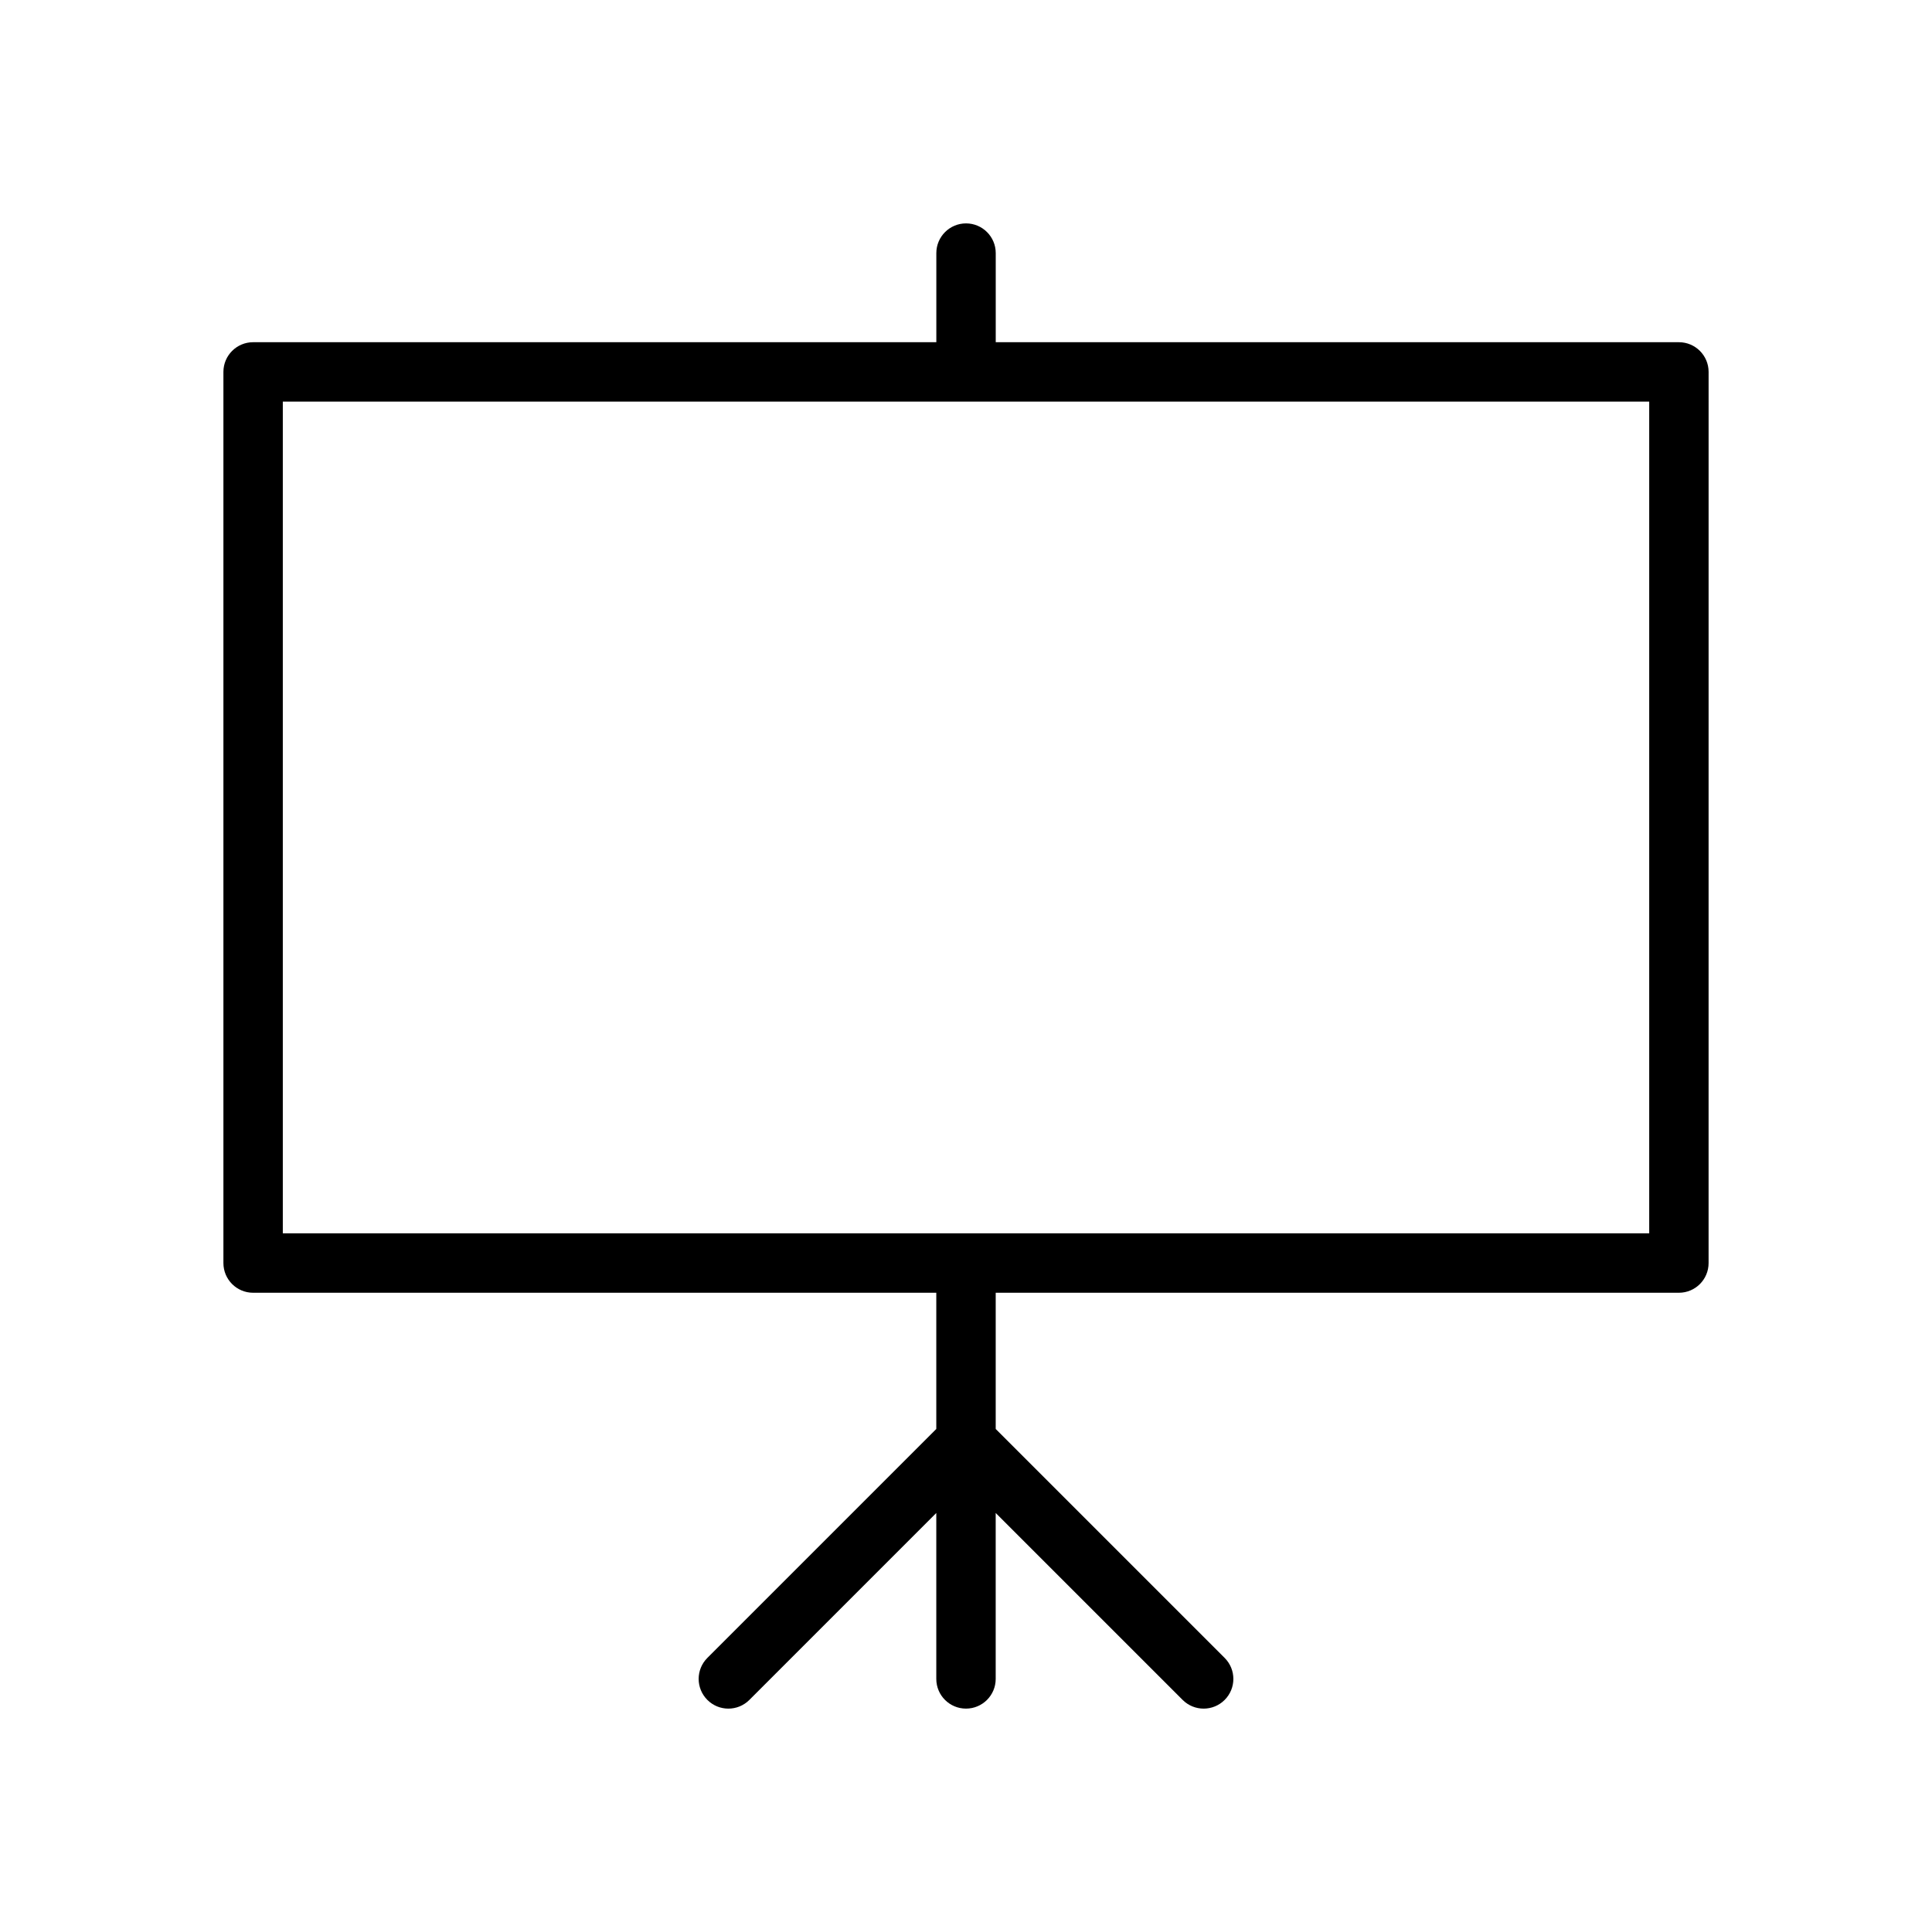
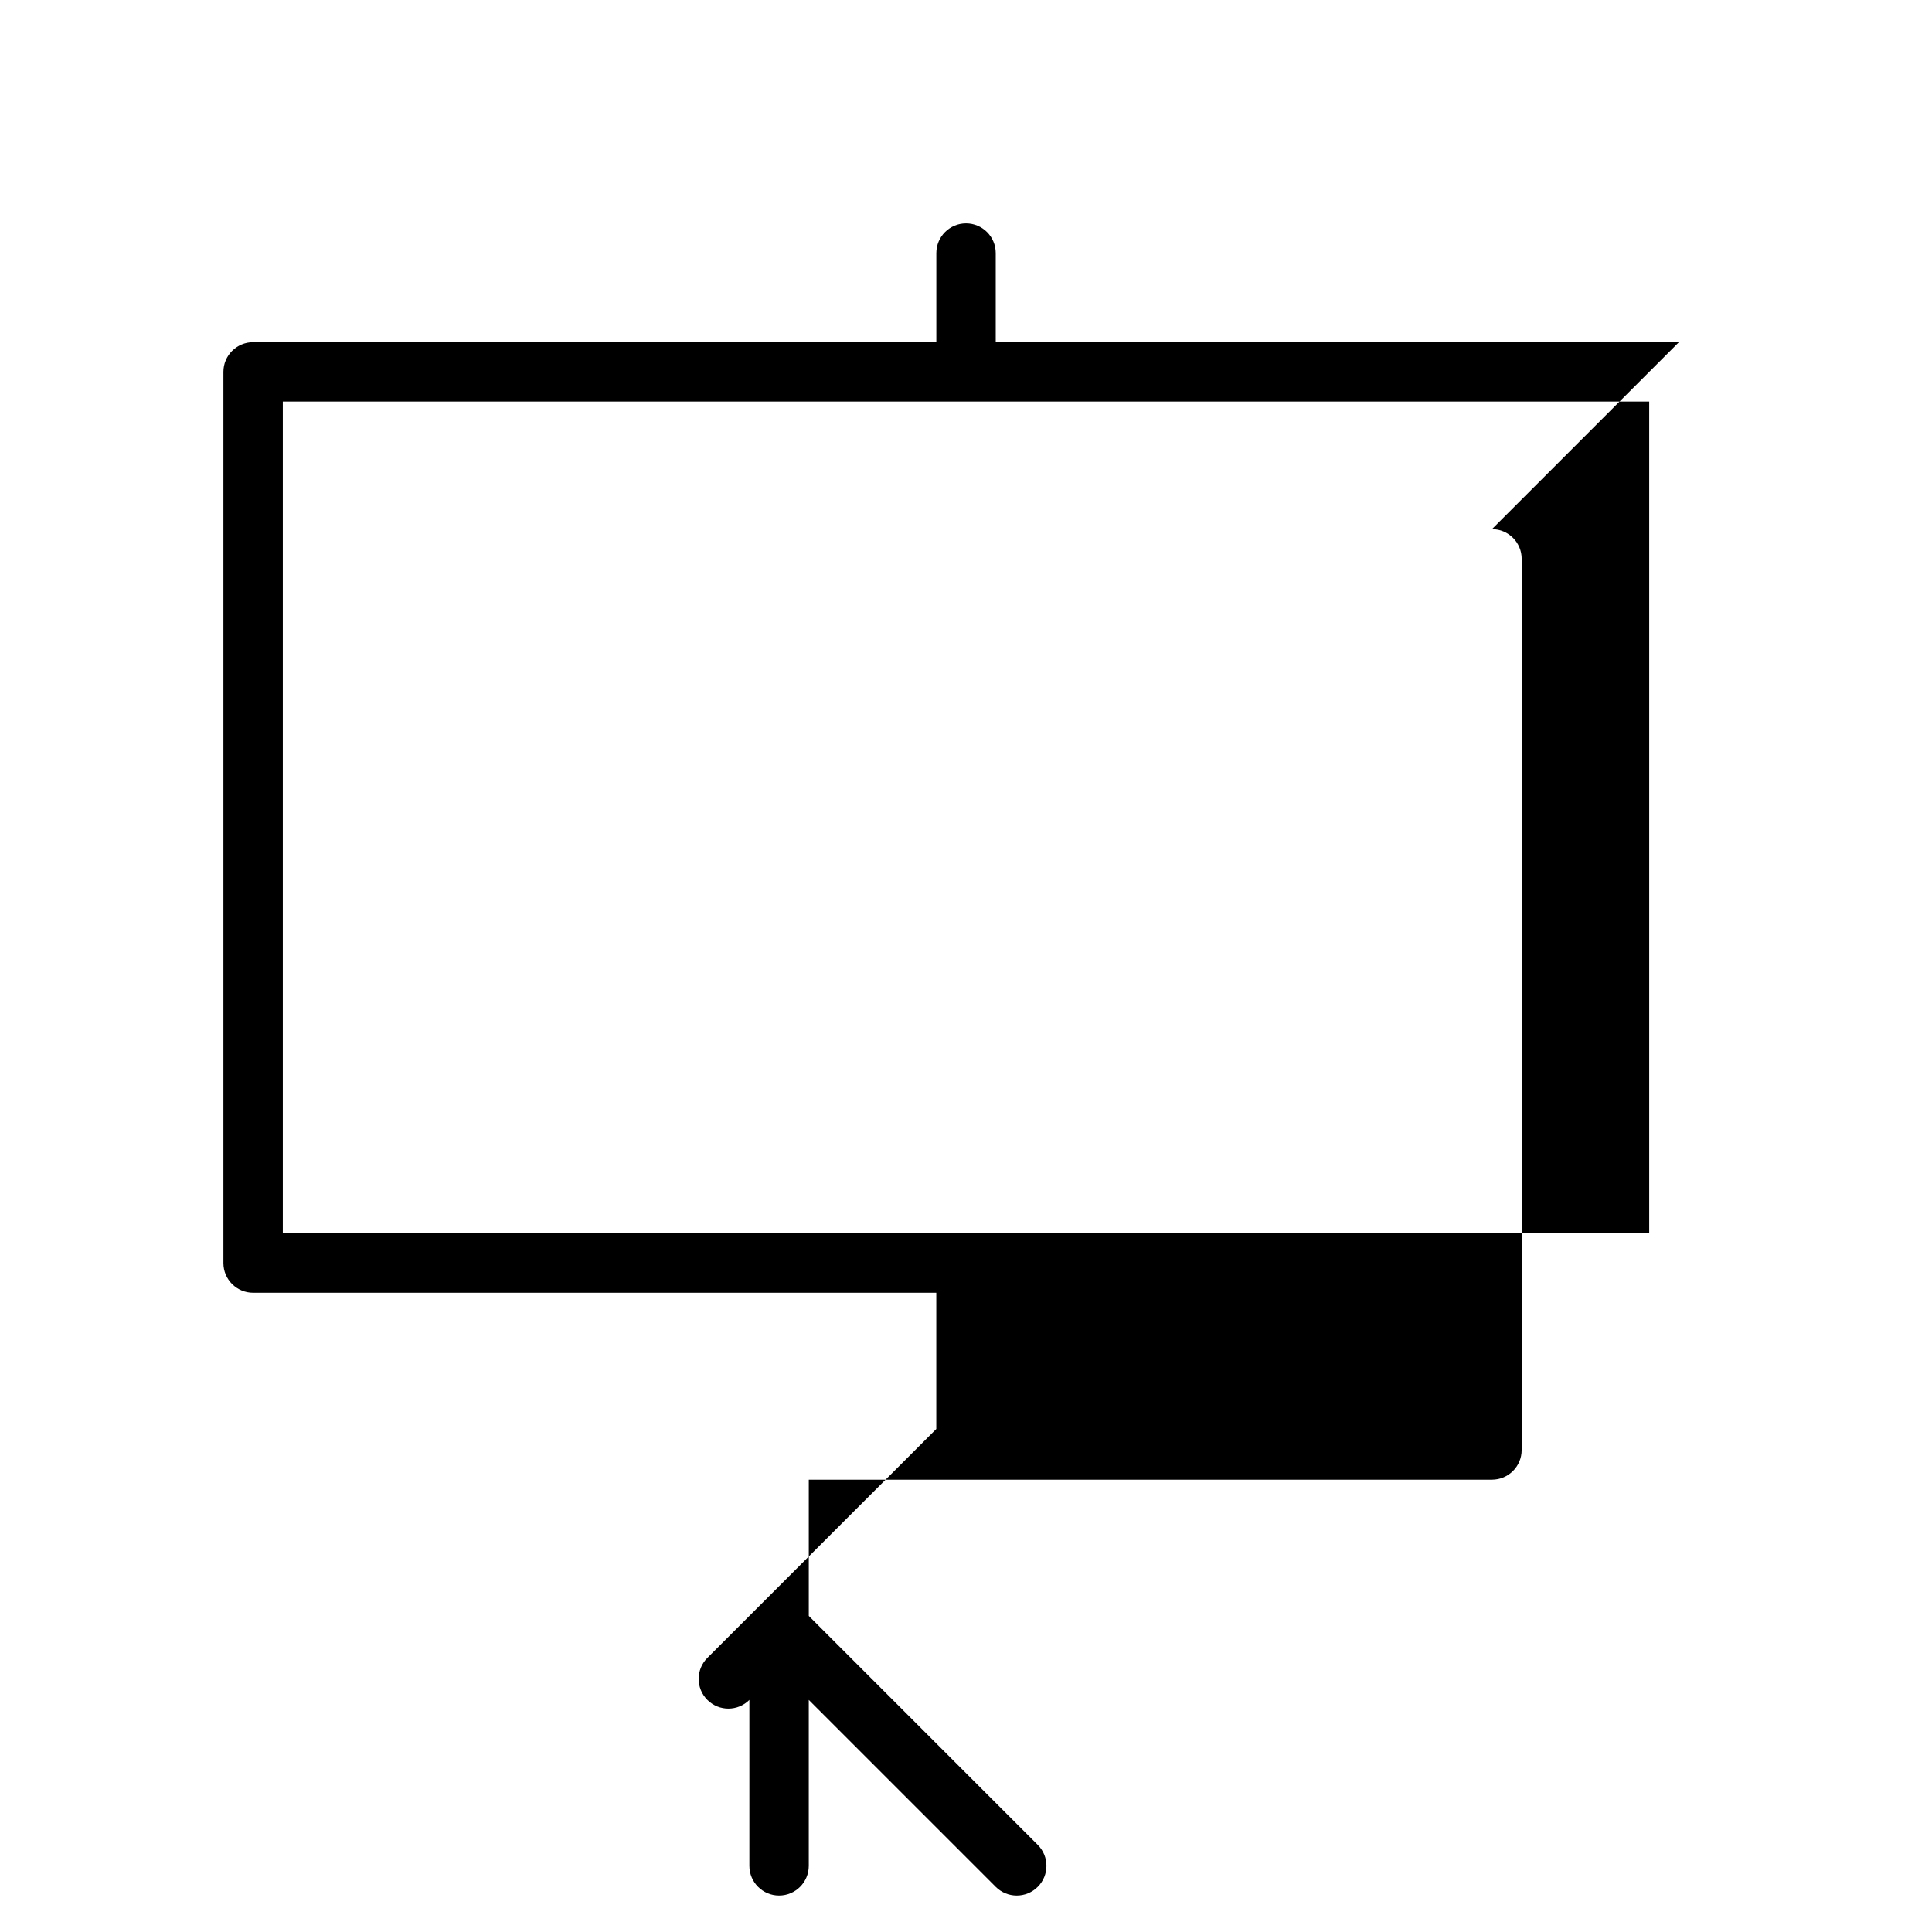
<svg xmlns="http://www.w3.org/2000/svg" fill="#000000" width="800px" height="800px" version="1.1" viewBox="144 144 512 512">
-   <path d="m588.93 234.69h-181.05v-23.617c0-4.344-3.527-7.871-7.871-7.871s-7.871 3.527-7.871 7.871v23.617h-181.06c-4.344 0-7.871 3.527-7.871 7.871v236.16c0 4.352 3.527 7.871 7.871 7.871h181.05v36.102l-60.668 60.668c-3.078 3.078-3.078 8.055 0 11.133 3.078 3.078 8.055 3.078 11.133 0l49.535-49.539v43.973c0 4.352 3.527 7.871 7.871 7.871s7.871-3.519 7.871-7.871v-43.973l49.539 49.539c1.539 1.535 3.555 2.309 5.57 2.309 2.016 0 4.031-0.77 5.566-2.305 3.078-3.078 3.078-8.055 0-11.133l-60.672-60.672v-36.102h181.05c4.352 0 7.871-3.519 7.871-7.871l0.004-236.16c0-4.348-3.519-7.871-7.875-7.871zm-7.871 236.16h-362.11v-220.42h362.11z" />
+   <path d="m588.93 234.69h-181.05v-23.617c0-4.344-3.527-7.871-7.871-7.871s-7.871 3.527-7.871 7.871v23.617h-181.06c-4.344 0-7.871 3.527-7.871 7.871v236.16c0 4.352 3.527 7.871 7.871 7.871h181.05v36.102l-60.668 60.668c-3.078 3.078-3.078 8.055 0 11.133 3.078 3.078 8.055 3.078 11.133 0v43.973c0 4.352 3.527 7.871 7.871 7.871s7.871-3.519 7.871-7.871v-43.973l49.539 49.539c1.539 1.535 3.555 2.309 5.57 2.309 2.016 0 4.031-0.77 5.566-2.305 3.078-3.078 3.078-8.055 0-11.133l-60.672-60.672v-36.102h181.05c4.352 0 7.871-3.519 7.871-7.871l0.004-236.16c0-4.348-3.519-7.871-7.875-7.871zm-7.871 236.16h-362.11v-220.42h362.11z" />
</svg>